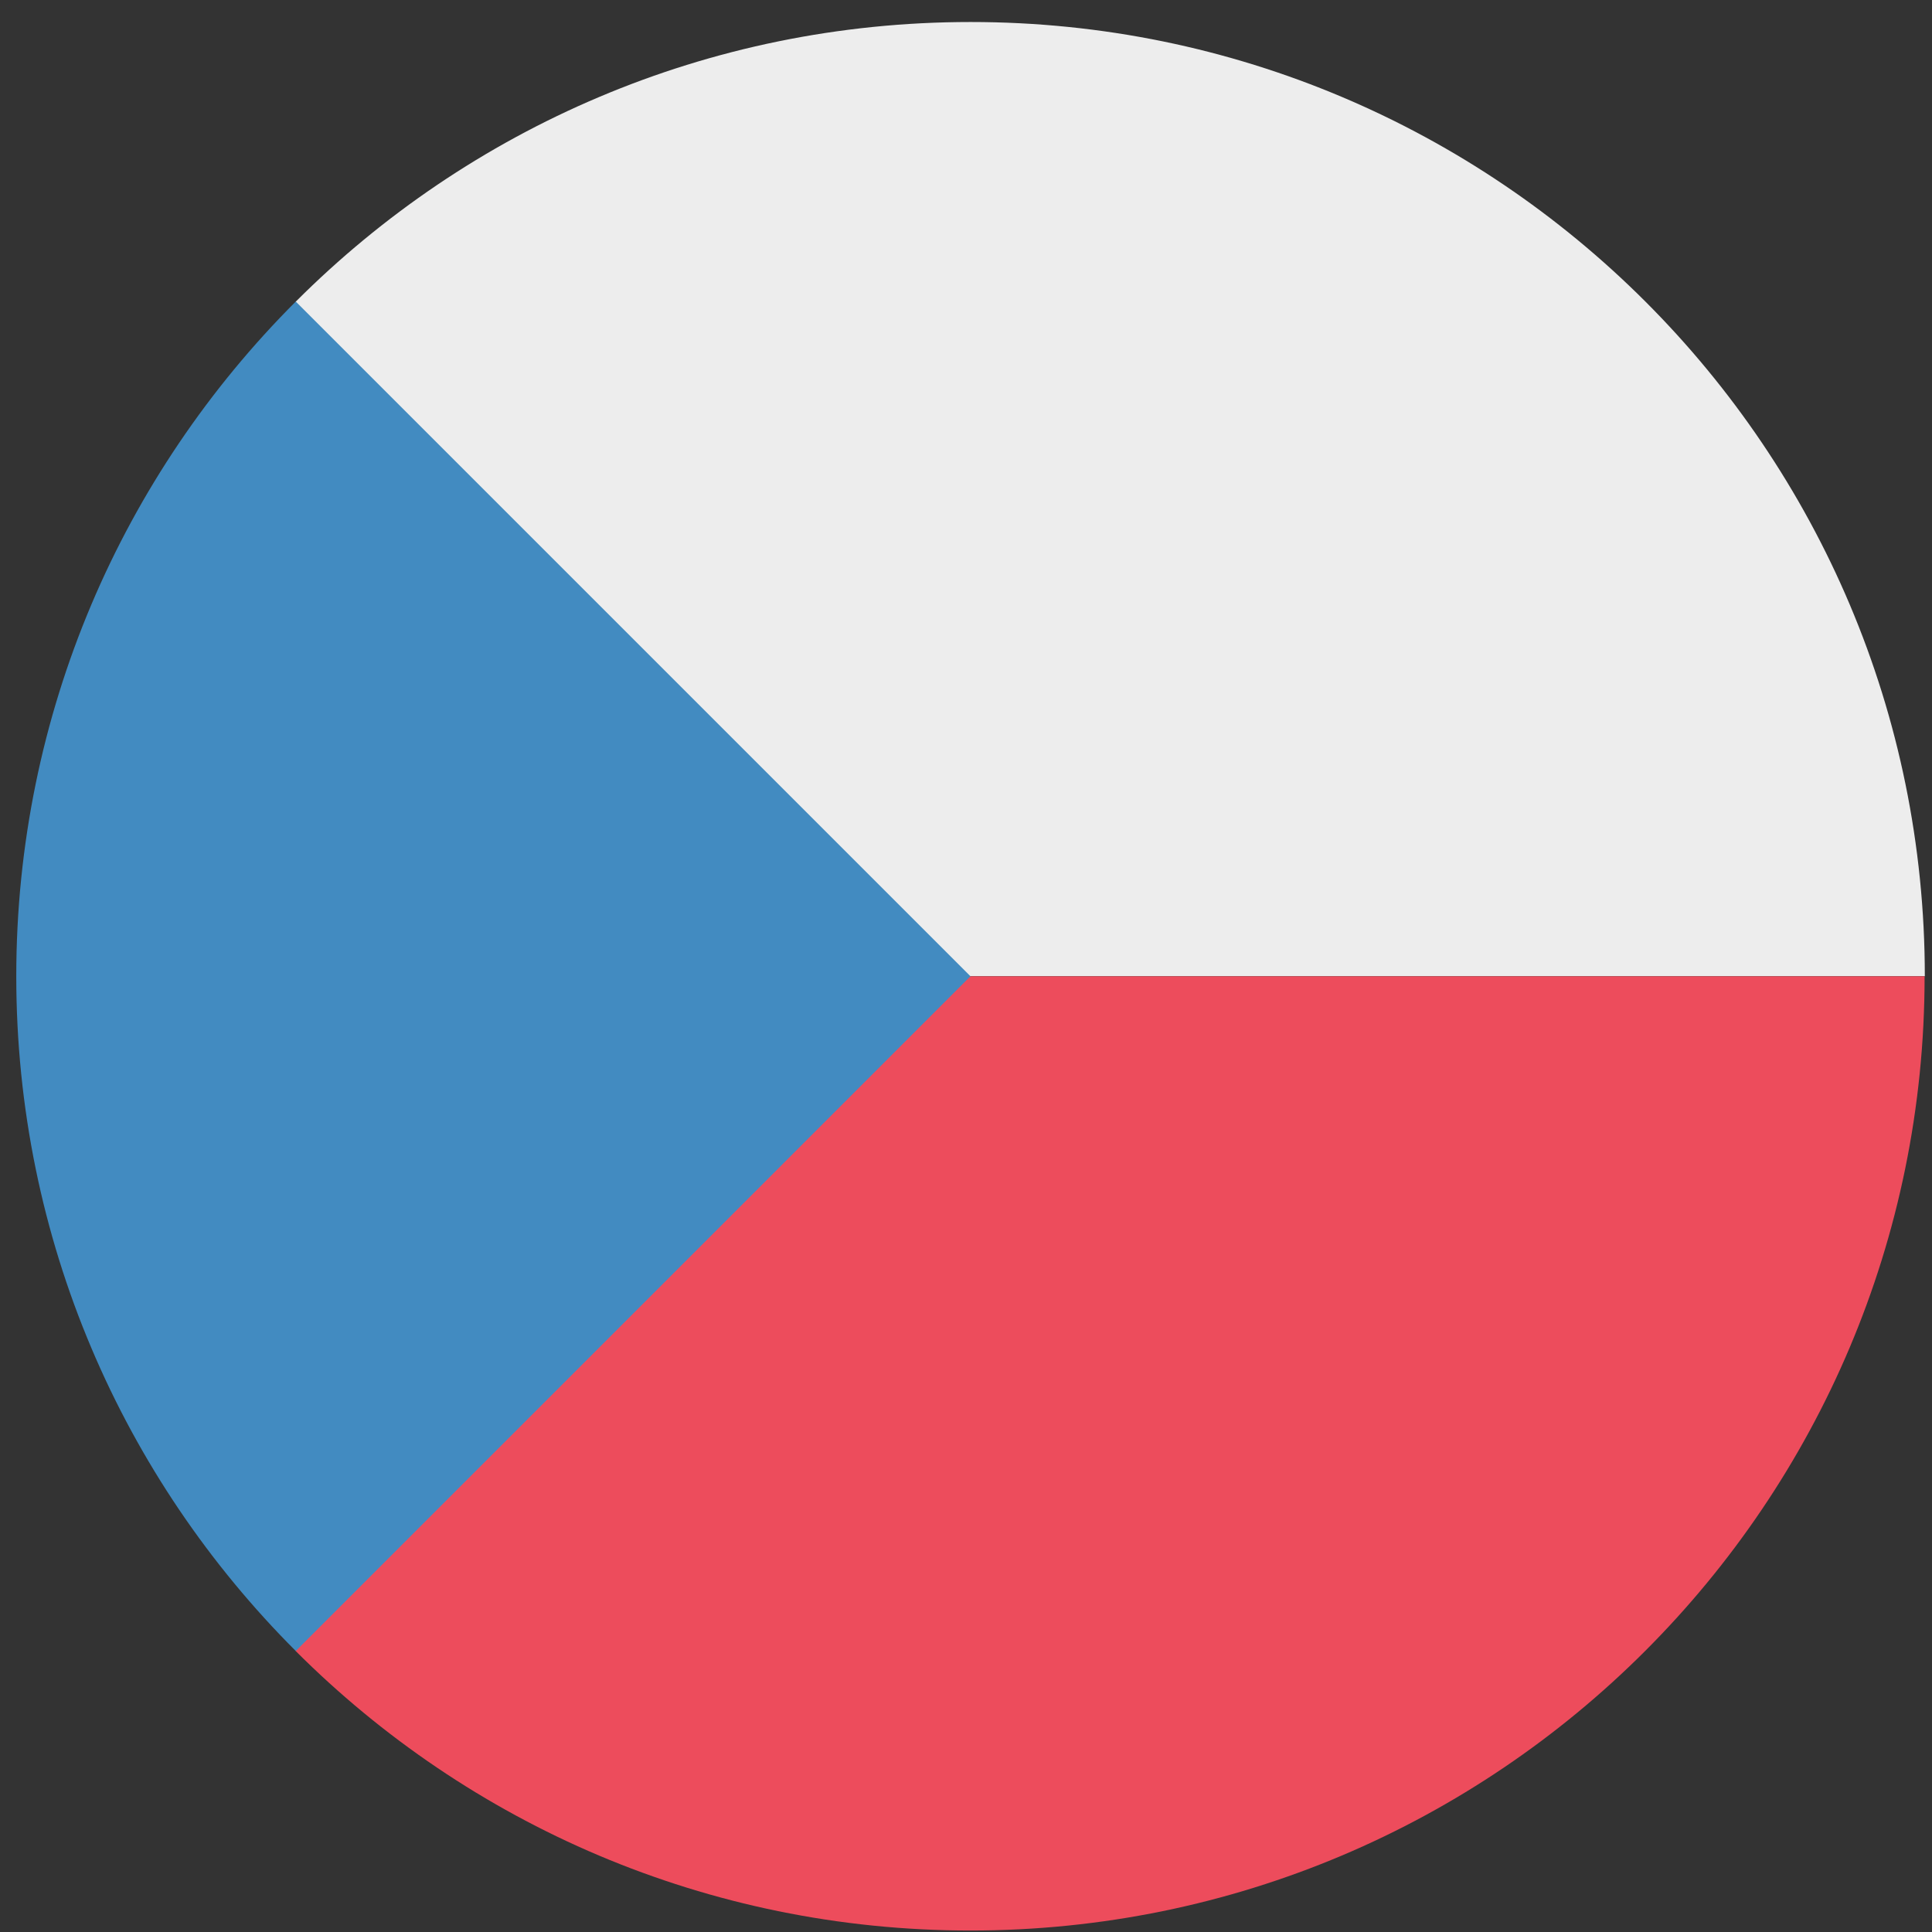
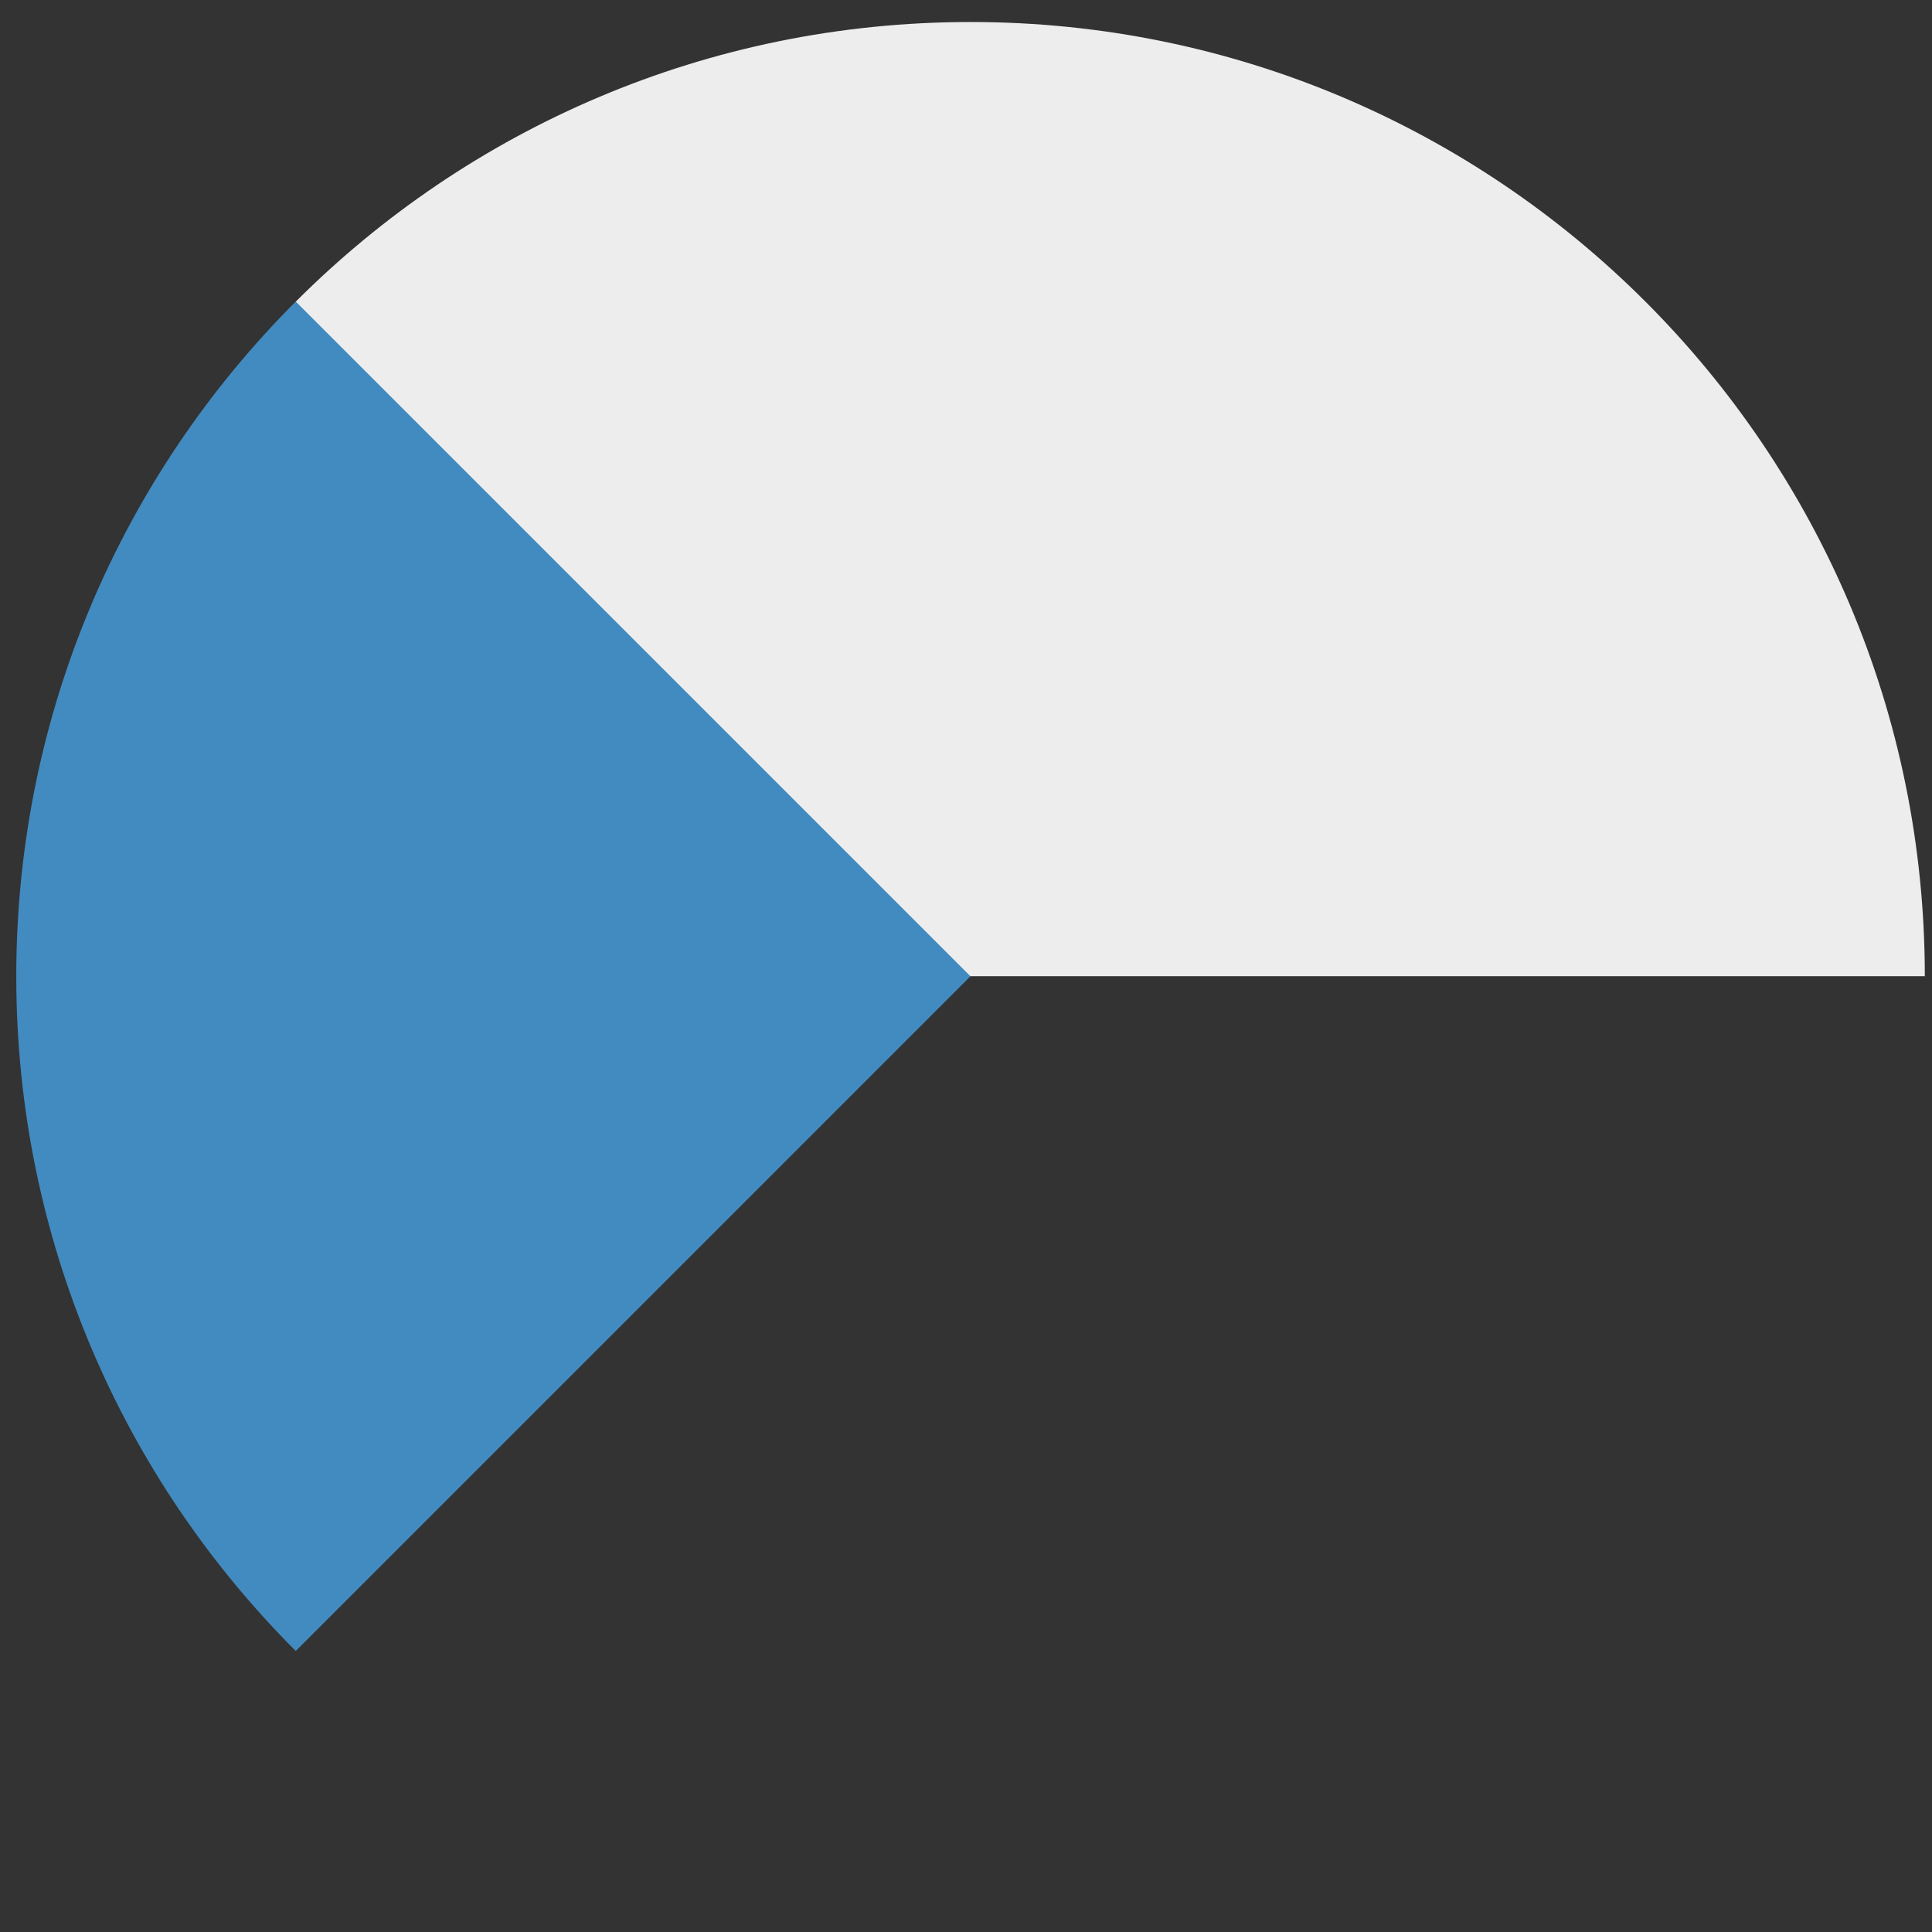
<svg xmlns="http://www.w3.org/2000/svg" width="71" height="71" viewBox="0 0 71 71" fill="none">
  <rect x="0" y="0" width="71" height="71" fill="#333333" stroke="none" />
  <path d="M10.871 11.08V35.875H70.736C70.736 26.191 66.812 17.424 60.465 11.08C54.118 4.733 45.354 0.809 35.67 0.809C30.826 0.809 26.214 1.79 22.02 3.564C17.823 5.338 14.048 7.906 10.874 11.08H10.871Z" fill="#EDEDED" />
-   <path d="M10.866 35.879V60.674C14.04 63.848 17.818 66.416 22.012 68.19C26.209 69.964 30.821 70.946 35.662 70.946C45.346 70.946 54.113 67.022 60.457 60.674C66.804 54.327 70.728 45.563 70.728 35.879H10.863H10.866Z" fill="#ED4C5C" />
  <path d="M10.869 11.082C7.695 14.256 5.127 18.034 3.353 22.228C1.579 26.425 0.598 31.037 0.598 35.877C0.598 40.718 1.579 45.333 3.353 49.527C5.127 53.724 7.695 57.499 10.869 60.673L23.267 48.275L35.664 35.877L23.267 23.48L10.869 11.082Z" fill="#428BC1" />
</svg>